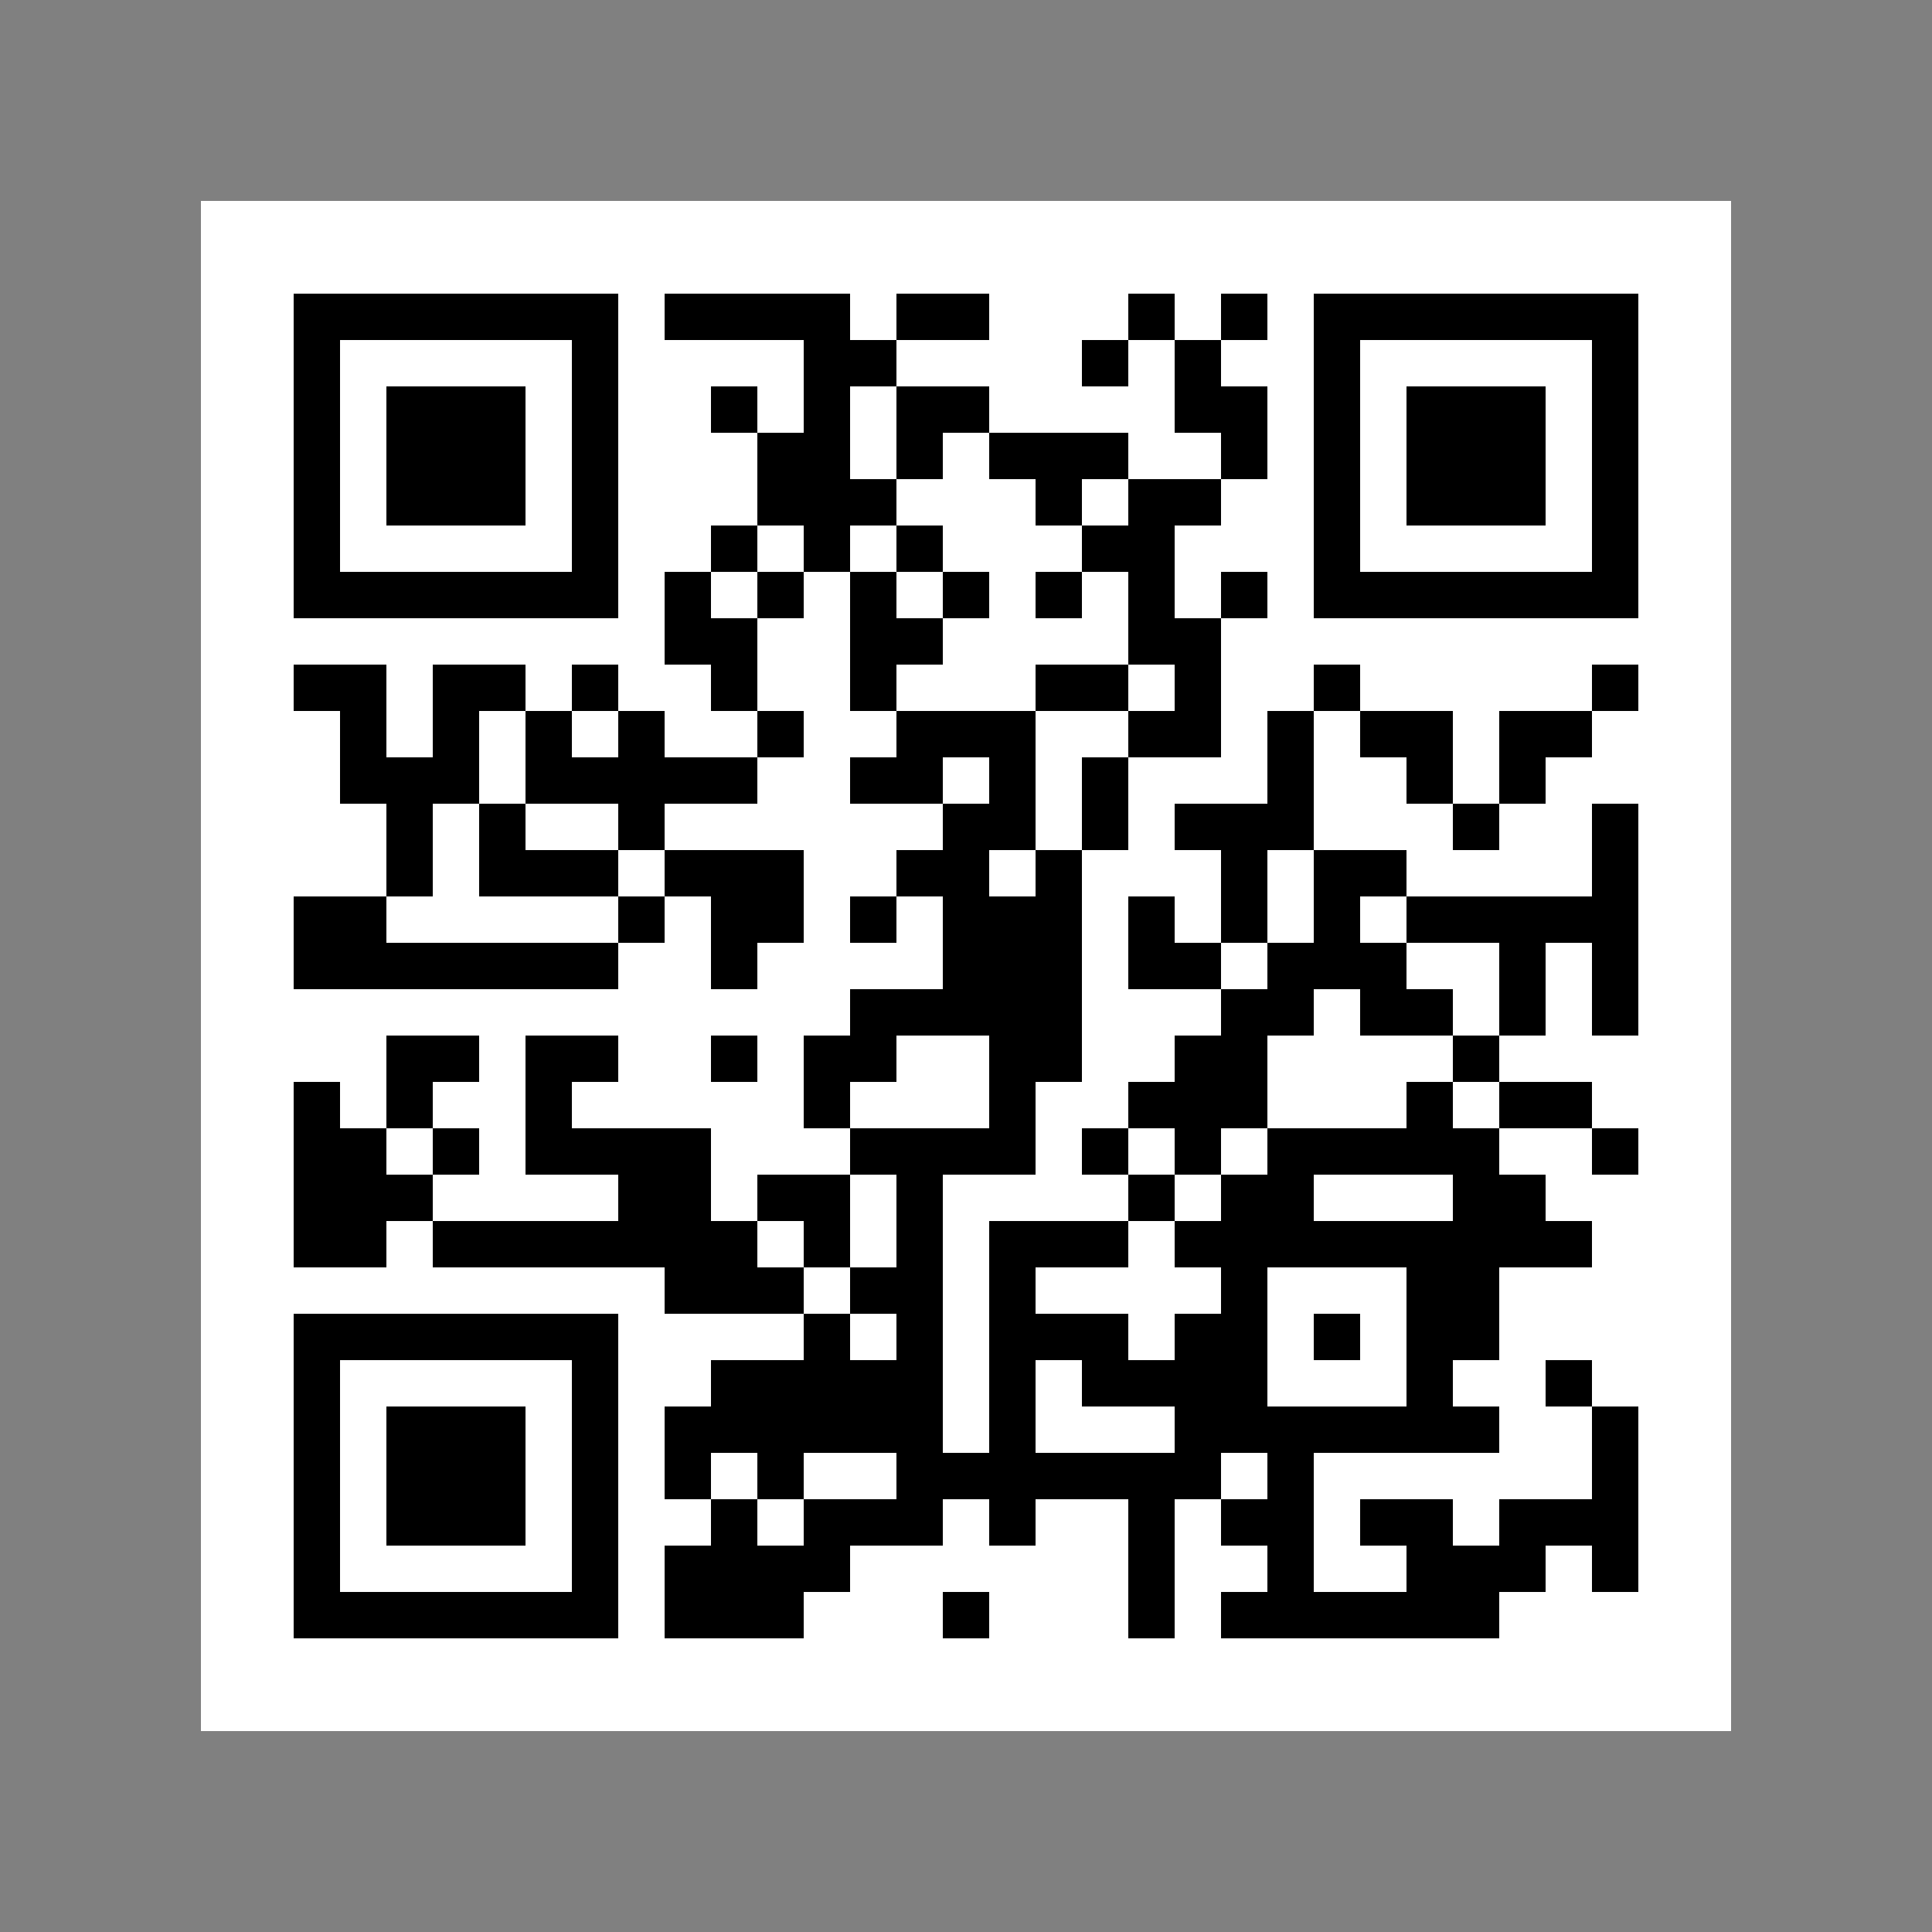
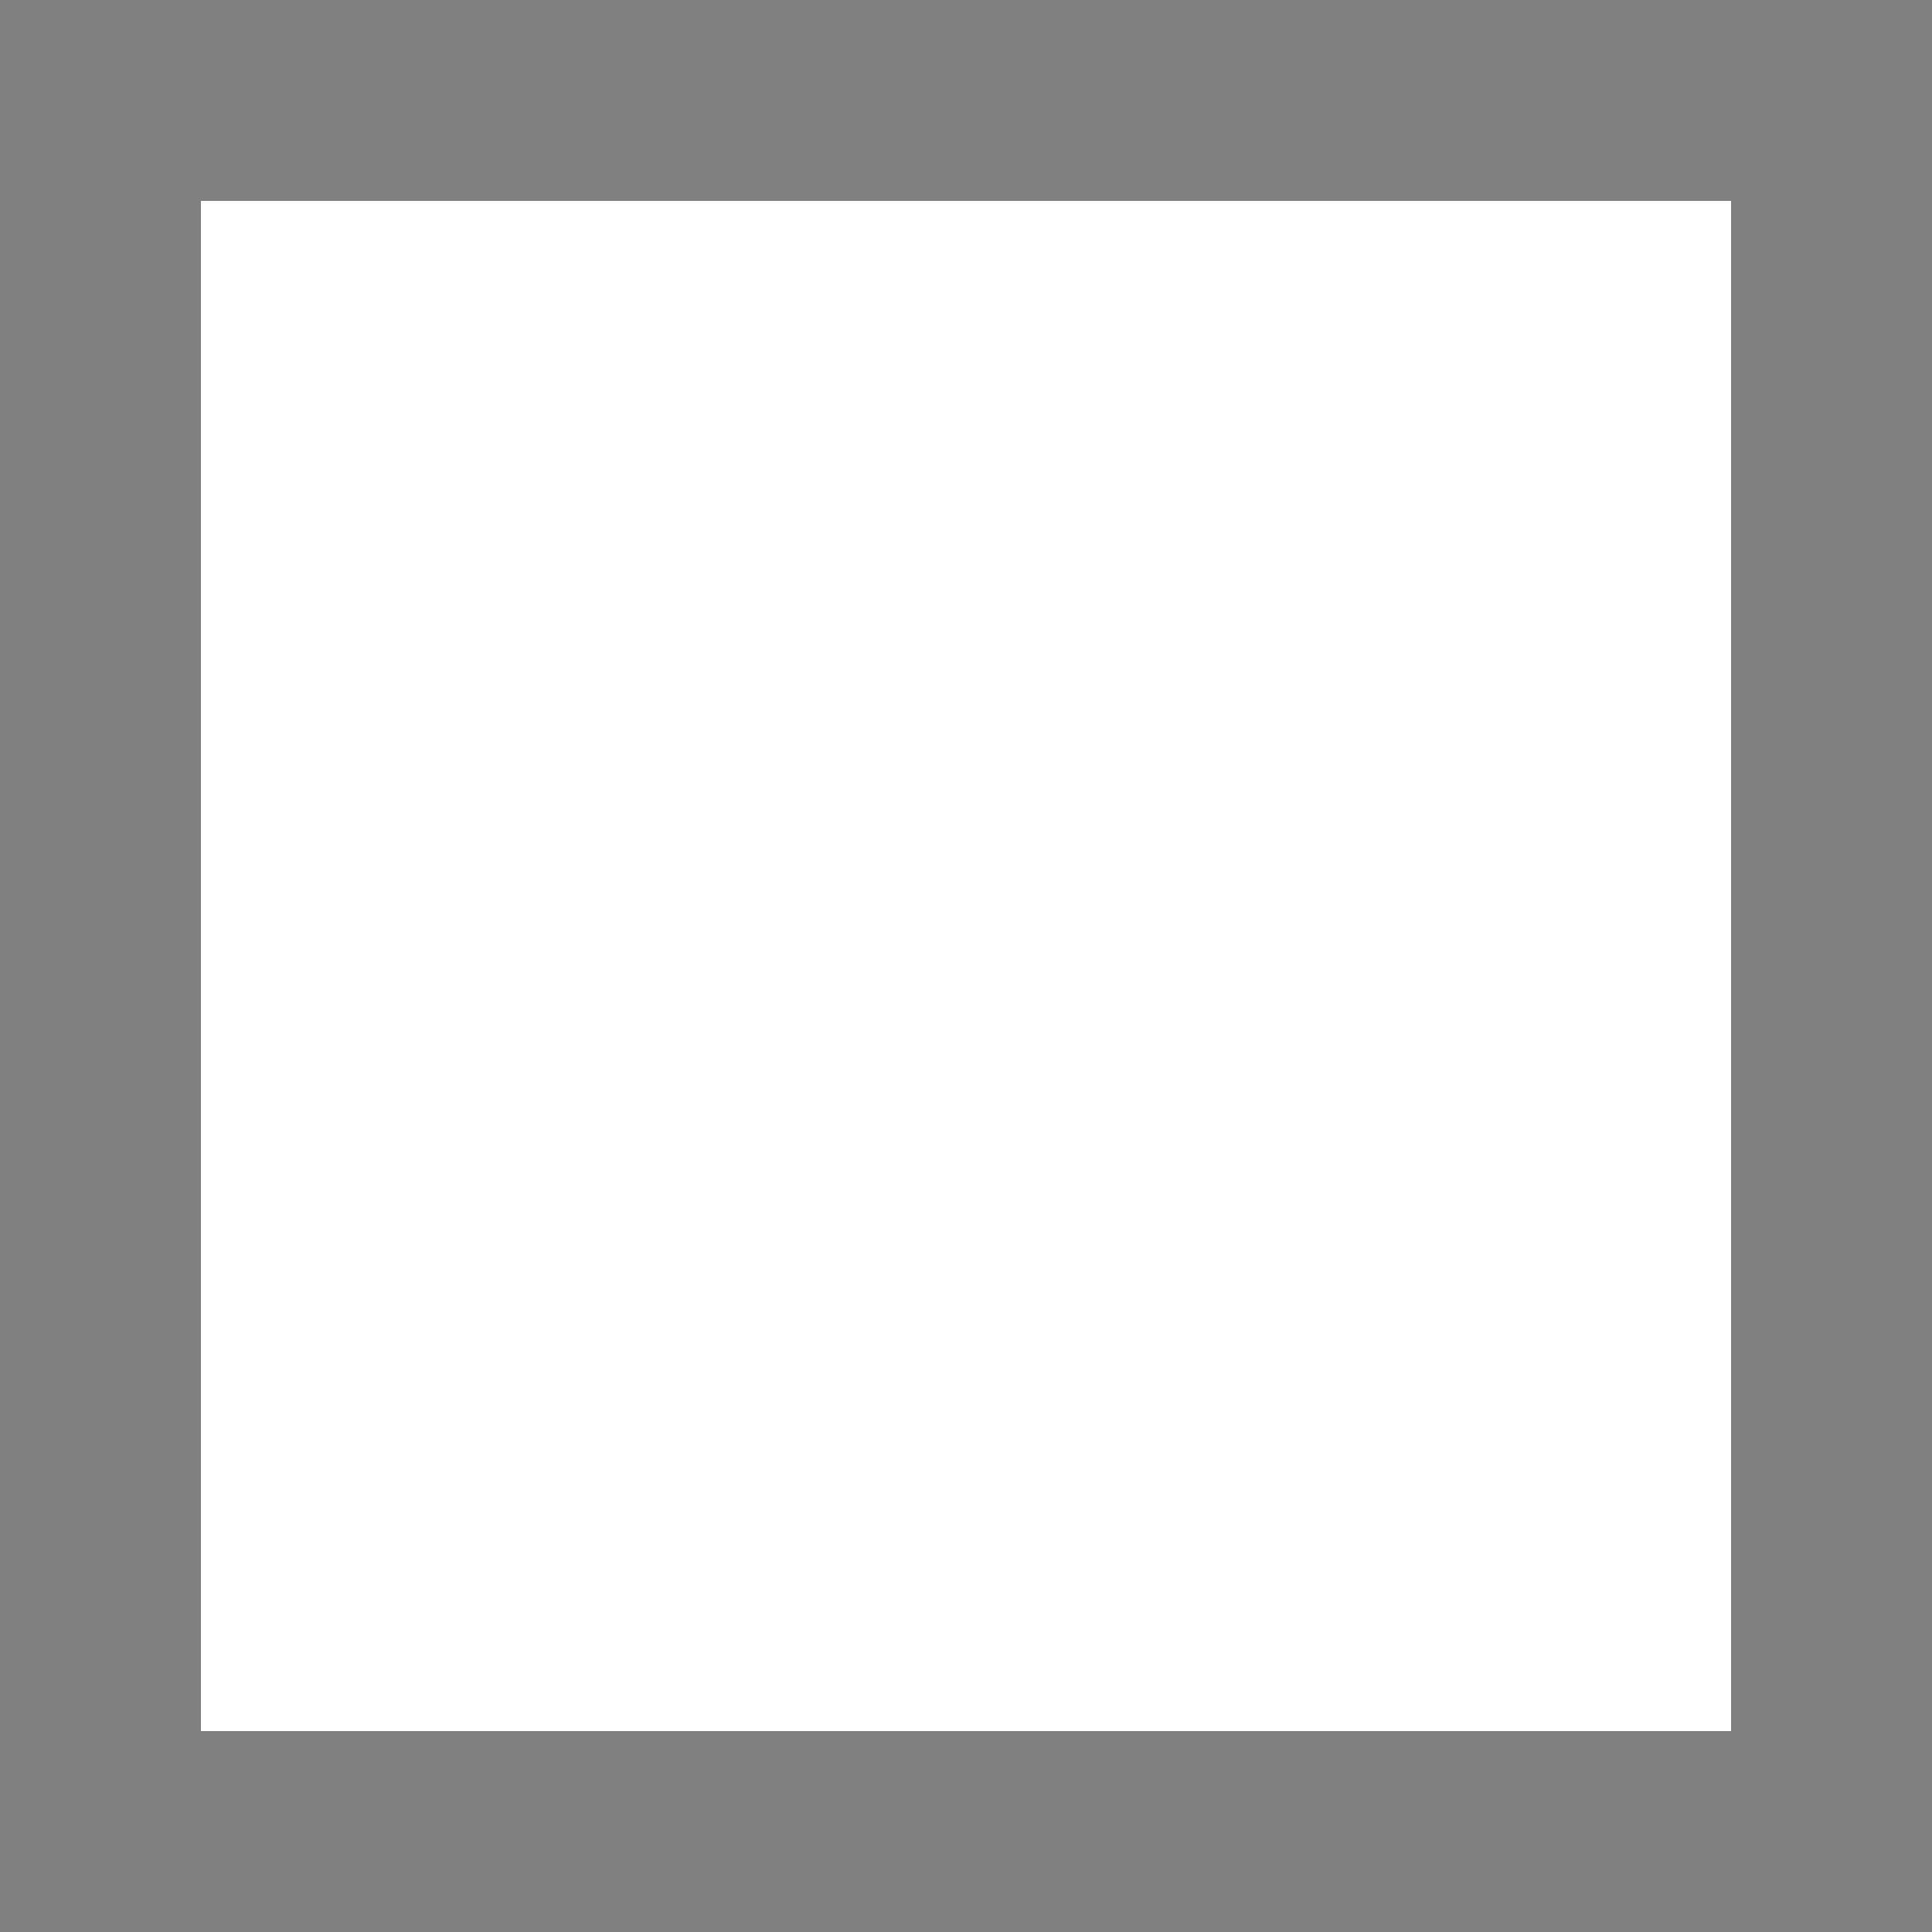
<svg xmlns="http://www.w3.org/2000/svg" version="1.1" id="Ebene_1" x="0px" y="0px" viewBox="0 0 250 250" style="enable-background:new 0 0 250 250;" xml:space="preserve">
  <rect x="0" y="0" width="250" height="250" fill="#808080" stroke="none" />
  <style type="text/css">
	.st0{fill:#FFFFFF;}
</style>
  <rect x="26" y="26" class="st0" width="198" height="198" />
-   <path d="M128,44h-12v-6h12V44z M146,38v6h6v-6H146z M164,38h-6v6h6V38z M212,38v6v6v6v6v6v6v6h-42v-6v-6v-6v-6v-6v-6v-6H212z   M206,44h-30v6v6v6v6v6h30v-6v-6v-6v-6V44z M140,50h6v-6h-6V50z M50,56v6v6h18v-6v-6v-6H50V56z M92,50v6h6v-6H92z M116,62h6v-6h6v-6  h-12v6V62z M134,62v6h6v-6h6v-6h-18v6H134z M164,56v-6h-6v-6h-6v6v6h6v6h6V56z M116,68v-6h-6v-6v-6h6v-6h-6v-6H86v6h18v6v6h-6v6v6h6  v6h6v-6H116z M200,62v-6v-6h-18v6v6v6h18V62z M98,68h-6v6h6V68z M122,74v-6h-6v6H122z M140,68v6h6v6v6h6v6h-6v6h12v-6v-6v-6h-6v-6  v-6h6v-6h-12v6H140z M80,80H38v-6v-6v-6v-6v-6v-6v-6h42v6v6v6v6v6v6V80z M74,74v-6v-6v-6v-6v-6H44v6v6v6v6v6H74z M92,74h-6v6v6h6v6  h6v-6v-6h-6V74z M98,80h6v-6h-6V80z M128,80v-6h-6v6H128z M134,80h6v-6h-6V80z M164,74h-6v6h6V74z M122,86v-6h-6v-6h-6v6v6v6h6v-6  H122z M80,86h-6v6h6V86z M146,86h-12v6h12V86z M170,86v6h6v-6H170z M206,92h6v-6h-6V92z M86,92h-6v6h-6v-6h-6v6v6h12v6h6v-6h12v-6  H86V92z M104,98v-6h-6v6H104z M164,98v6h-12v6h6v6v6h6v-6v-6h6v-6v-6v-6h-6V98z M188,92h-12v6h6v6h6v-6V92z M194,98v6h6v-6h6v-6h-12  V98z M140,104v6h6v-6v-6h-6V104z M62,110v6h18v-6H68v-6h-6V110z M188,110h6v-6h-6V110z M56,110v-6h6v-6v-6h6v-6H56v6v6h-6v-6v-6H38  v6h6v6v6h6v6v6h6V110z M92,116v6v6h6v-6h6v-6v-6H86v6H92z M50,116H38v6v6h42v-6H50V116z M80,122h6v-6h-6V122z M110,122h6v-6h-6V122z   M170,122h-6v6h-6v6h-6v6h-6v6h6v6h6v-6h6v-6v-6h6v-6h6v6h12v-6h-6v-6h-6v-6h6v-6h-12v6V122z M194,122v6v6h6v-6v-6h6v6v6h6v-6v-6v-6  v-6v-6h-6v6v6h-24v6H194z M152,122v-6h-6v6v6h12v-6H152z M98,134h-6v6h6V134z M188,140h6v-6h-6V140z M56,140h6v-6H50v6v6h6V140z   M188,146h6v6h6v6h6v6h-12v6v6h-6v6h6v6h-24v6v6v6h12v-6h-6v-6h12v6h6v-6h12v-6v-6h6v6v6v6v6h-6v-6h-6v6h-6v6h-36v-6h6v-6h-6v-6h6  v-6h-6v6h-6v6v6v6h-6v-6v-6v-6h-12v6h-6v-6h-6v6h-12v6h-6v6H86v-6v-6h6v-6h6v6h6v-6h12v-6h-12v6h-6v-6h-6v6h-6v-6v-6h6v-6h12v-6h6v6  h6v-6h-6v-6h6v-6v-6h-6v-6h18v-6v-6h-12v6h-6v6h-6v-6v-6h6v-6h12v-6v-6h-6v-6h6v-6h6v-6h-6v6h-12v-6h6v-6h18v6v6v6h-6v6h6v-6h6v6v6  v6v6v6h-6v6v6h-12v6v6v6v6v6v6h6v-6v-6v-6v-6v-6h18v6h-12v6h12v6h6v-6h6v-6h-6v-6h6v-6h6v-6h18v-6h6V146z M152,188v-6h-12v-6h-6v6v6  H152z M182,164h-18v6v6v6h18v-6v-6V164z M188,152h-18v6h18V152z M206,146v-6h-12v6H206z M62,152v-6h-6v6H62z M140,146v6h6v-6H140z   M212,152v-6h-6v6H212z M50,152v-6h-6v-6h-6v6v6v6v6h12v-6h6v-6H50z M152,152h-6v6h6V152z M104,164h6v-6v-6H98v6h6V164z M98,164v-6  h-6v-6v-6H74v-6h6v-6H68v6v6v6h12v6H56v6h30v6h18v-6H98z M38,170h42v6v6v6v6v6v6v6H38v-6v-6v-6v-6v-6v-6V170z M44,176v6v6v6v6v6h30  v-6v-6v-6v-6v-6H44z M176,170h-6v6h6V170z M200,176v6h6v-6H200z M68,194v-6v-6H50v6v6v6h18V194z M122,212h6v-6h-6V212z" />
</svg>